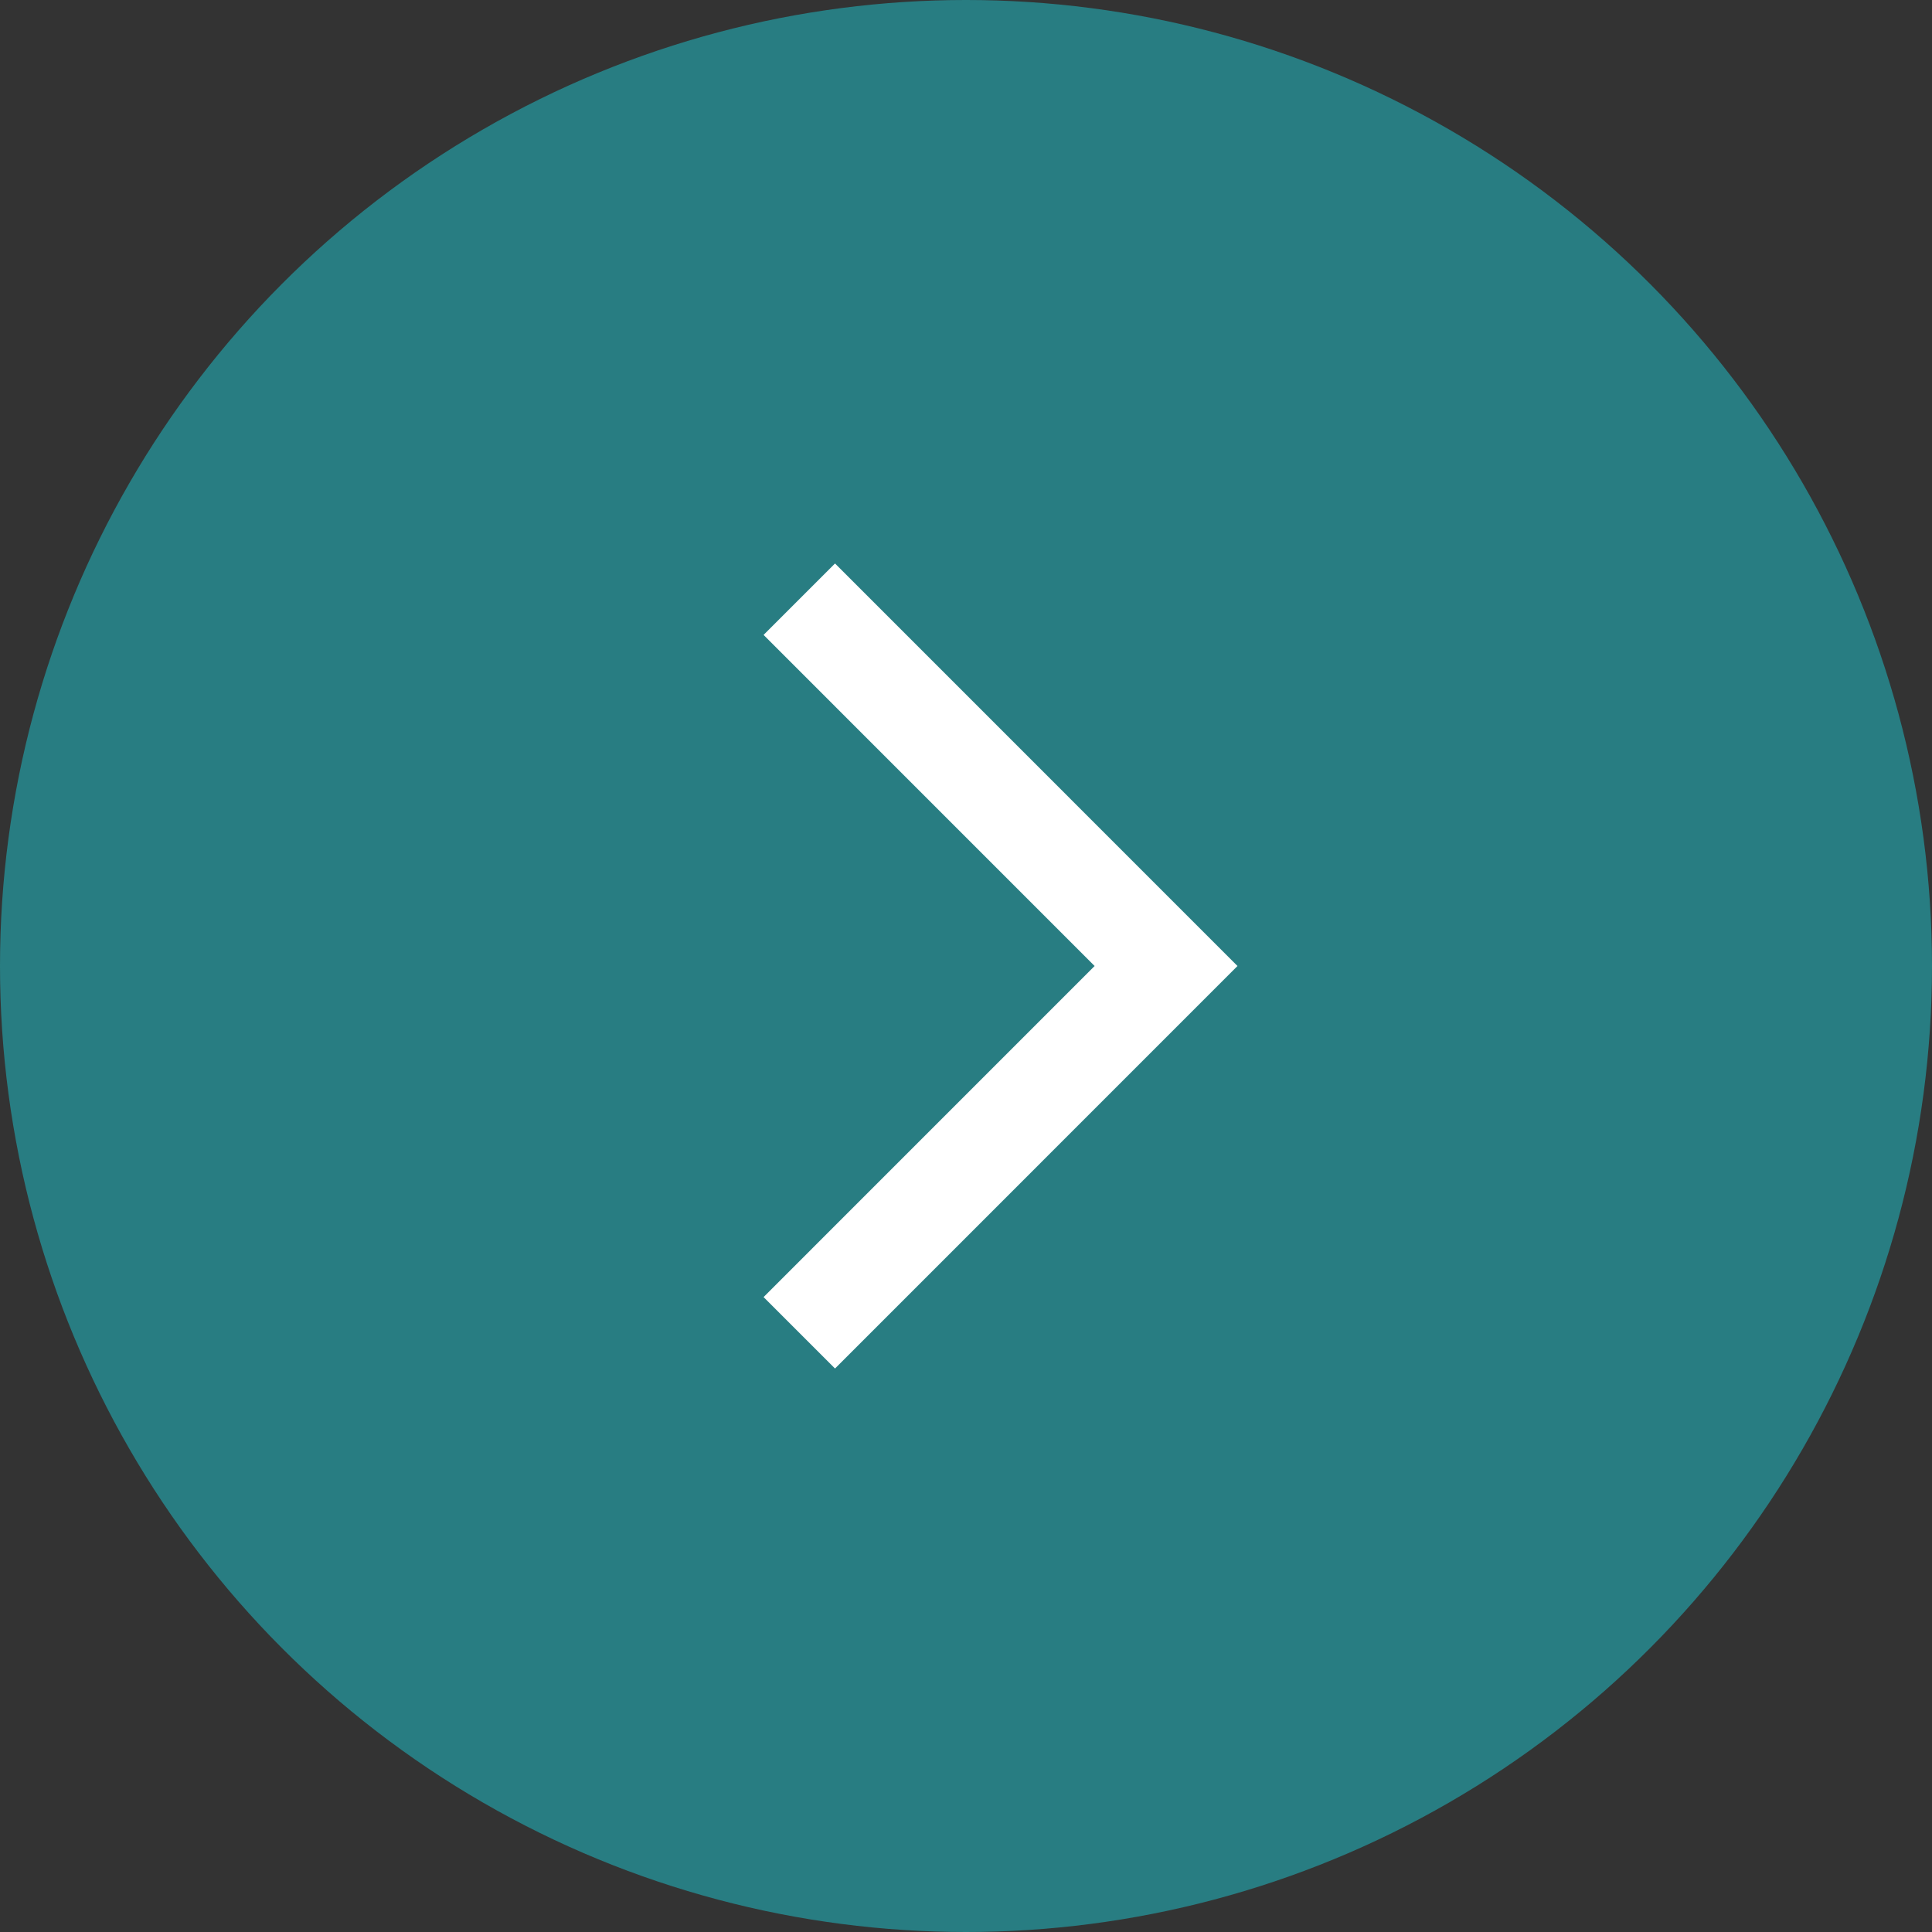
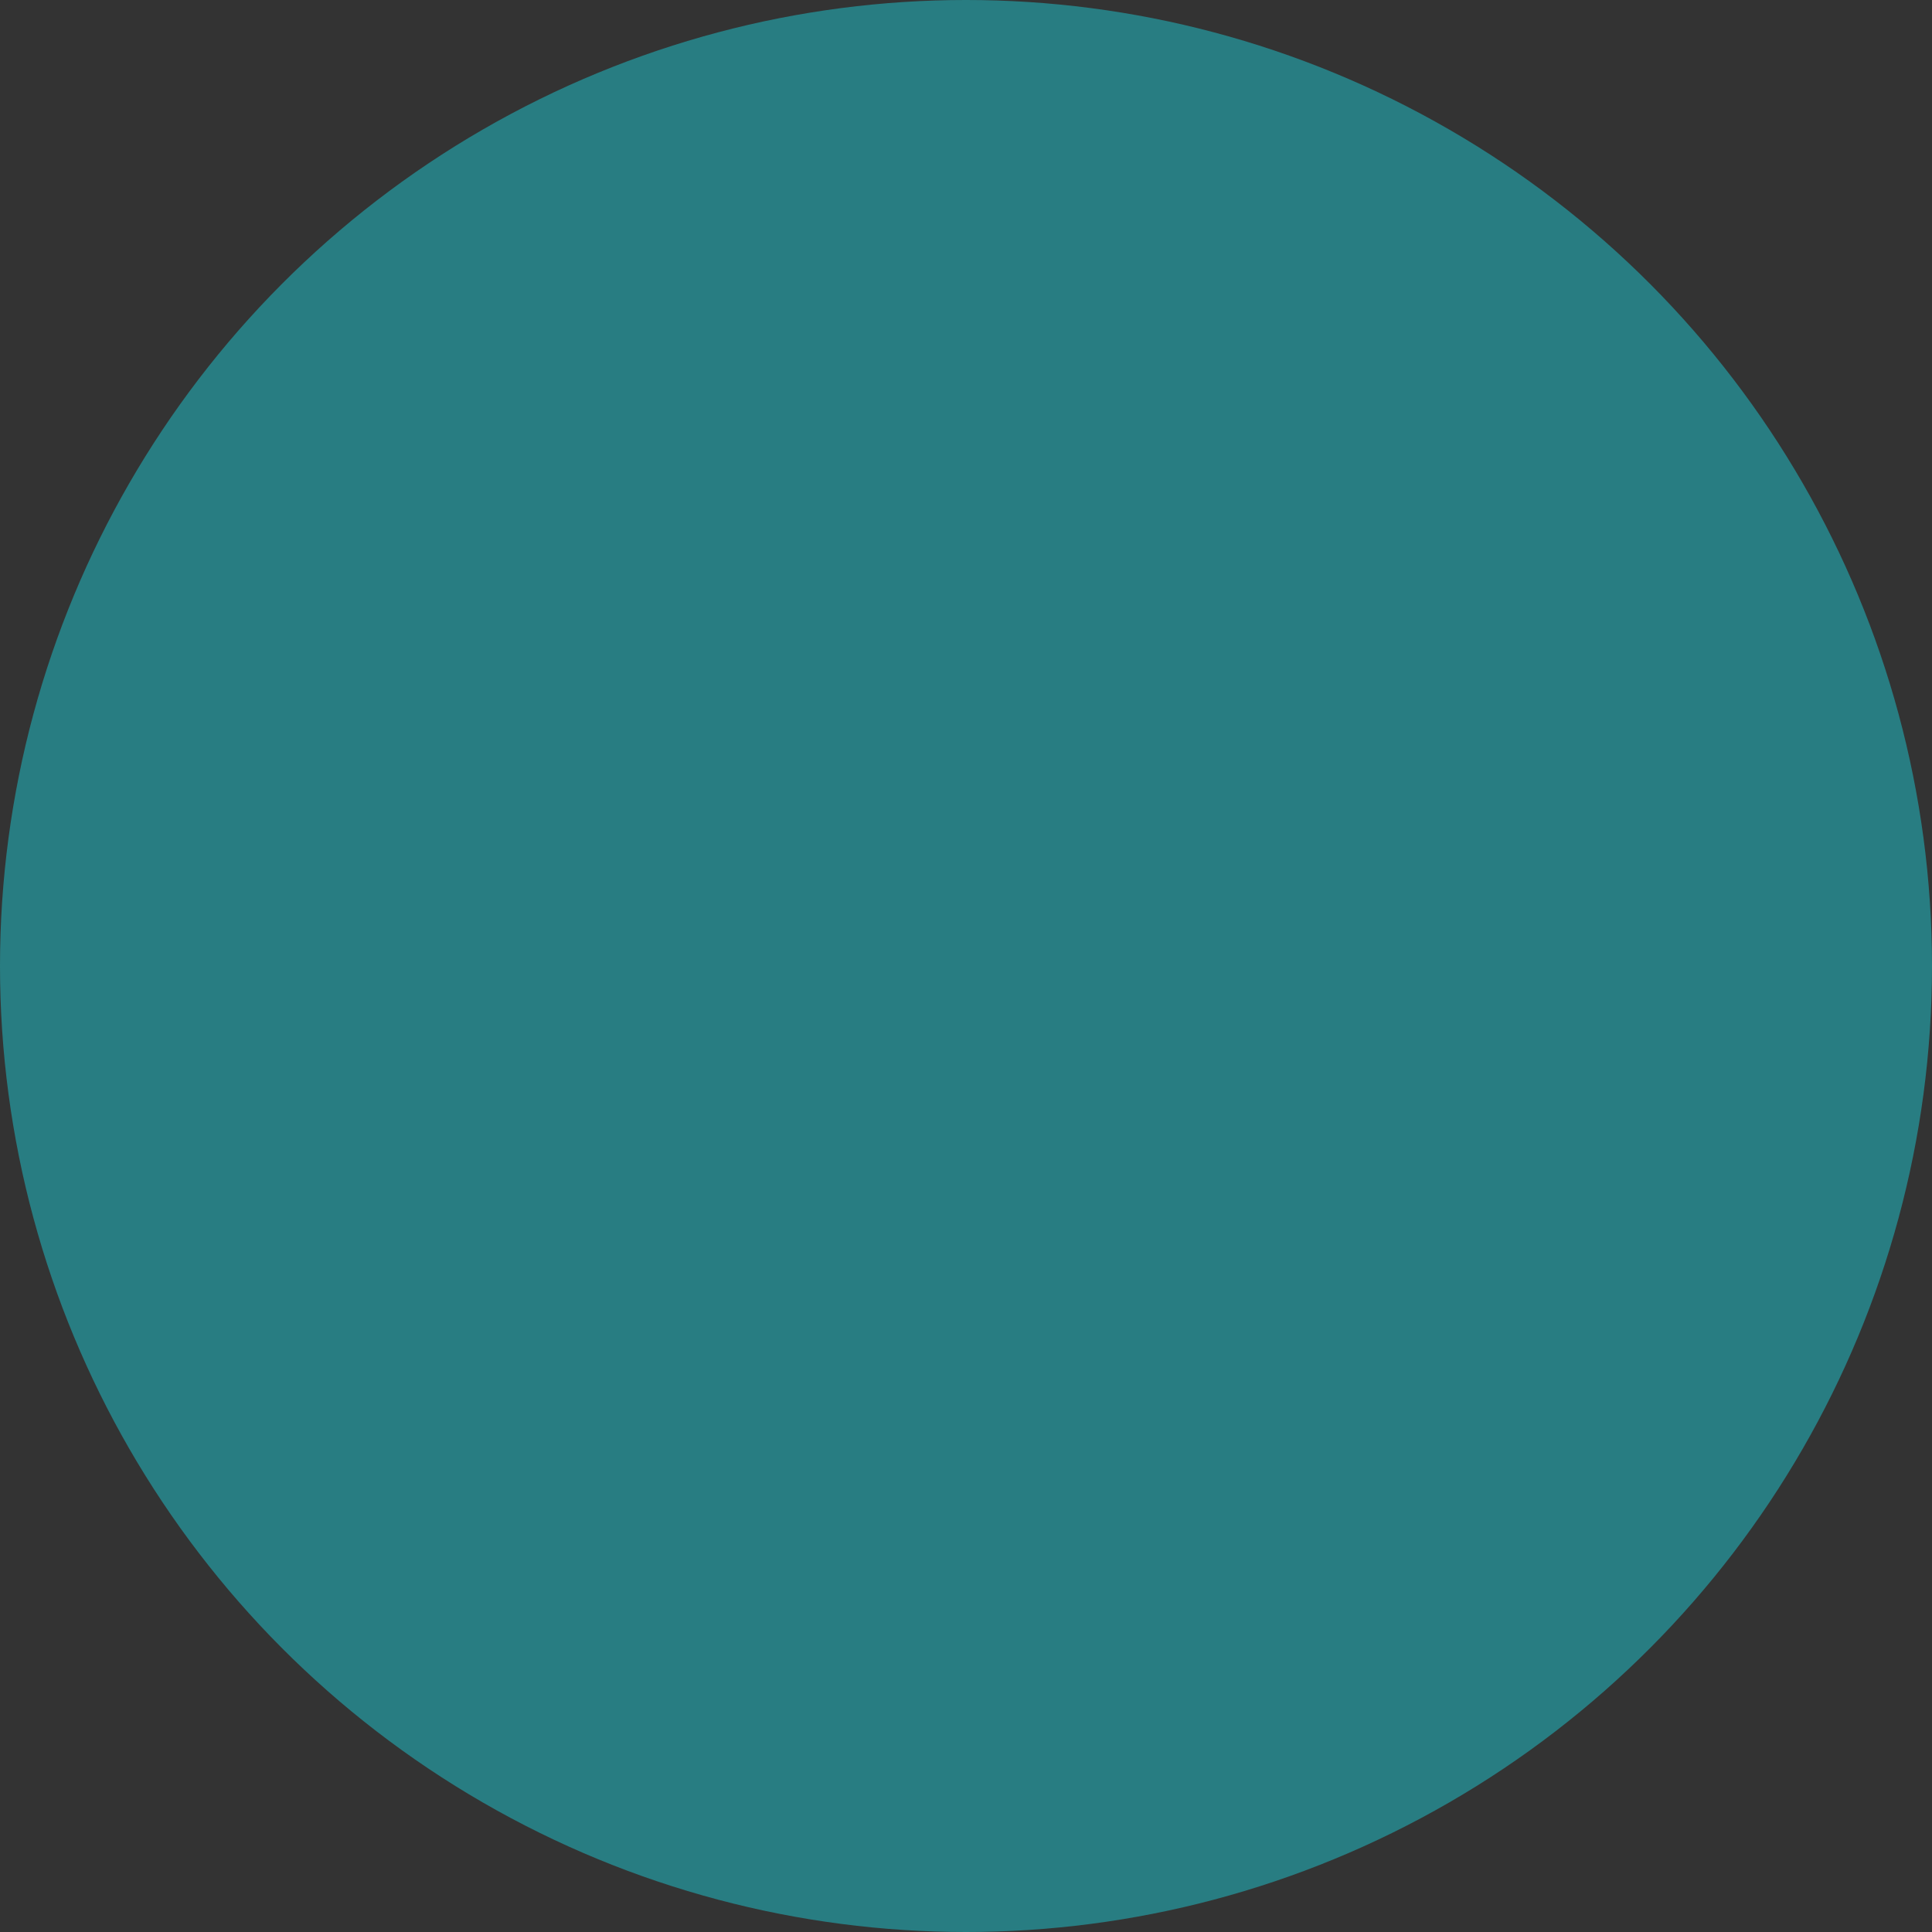
<svg xmlns="http://www.w3.org/2000/svg" width="44" height="44" viewBox="0 0 44 44" fill="none">
  <rect x="0" y="0" width="44" height="44" fill="#333333" stroke="none" />
  <circle cx="22" cy="22" r="22" fill="#287D82" />
  <mask id="mask0_3918_1213" style="mask-type:alpha" maskUnits="userSpaceOnUse" x="11" y="11" width="23" height="22">
    <rect x="11.786" y="11" width="22" height="22" fill="#D9D9D9" />
  </mask>
  <g mask="url(#mask0_3918_1213)">
-     <path d="M19.017 31.167L17.39 29.54L24.929 22L17.39 14.46L19.017 12.833L28.183 22L19.017 31.167Z" fill="white" />
-   </g>
+     </g>
</svg>